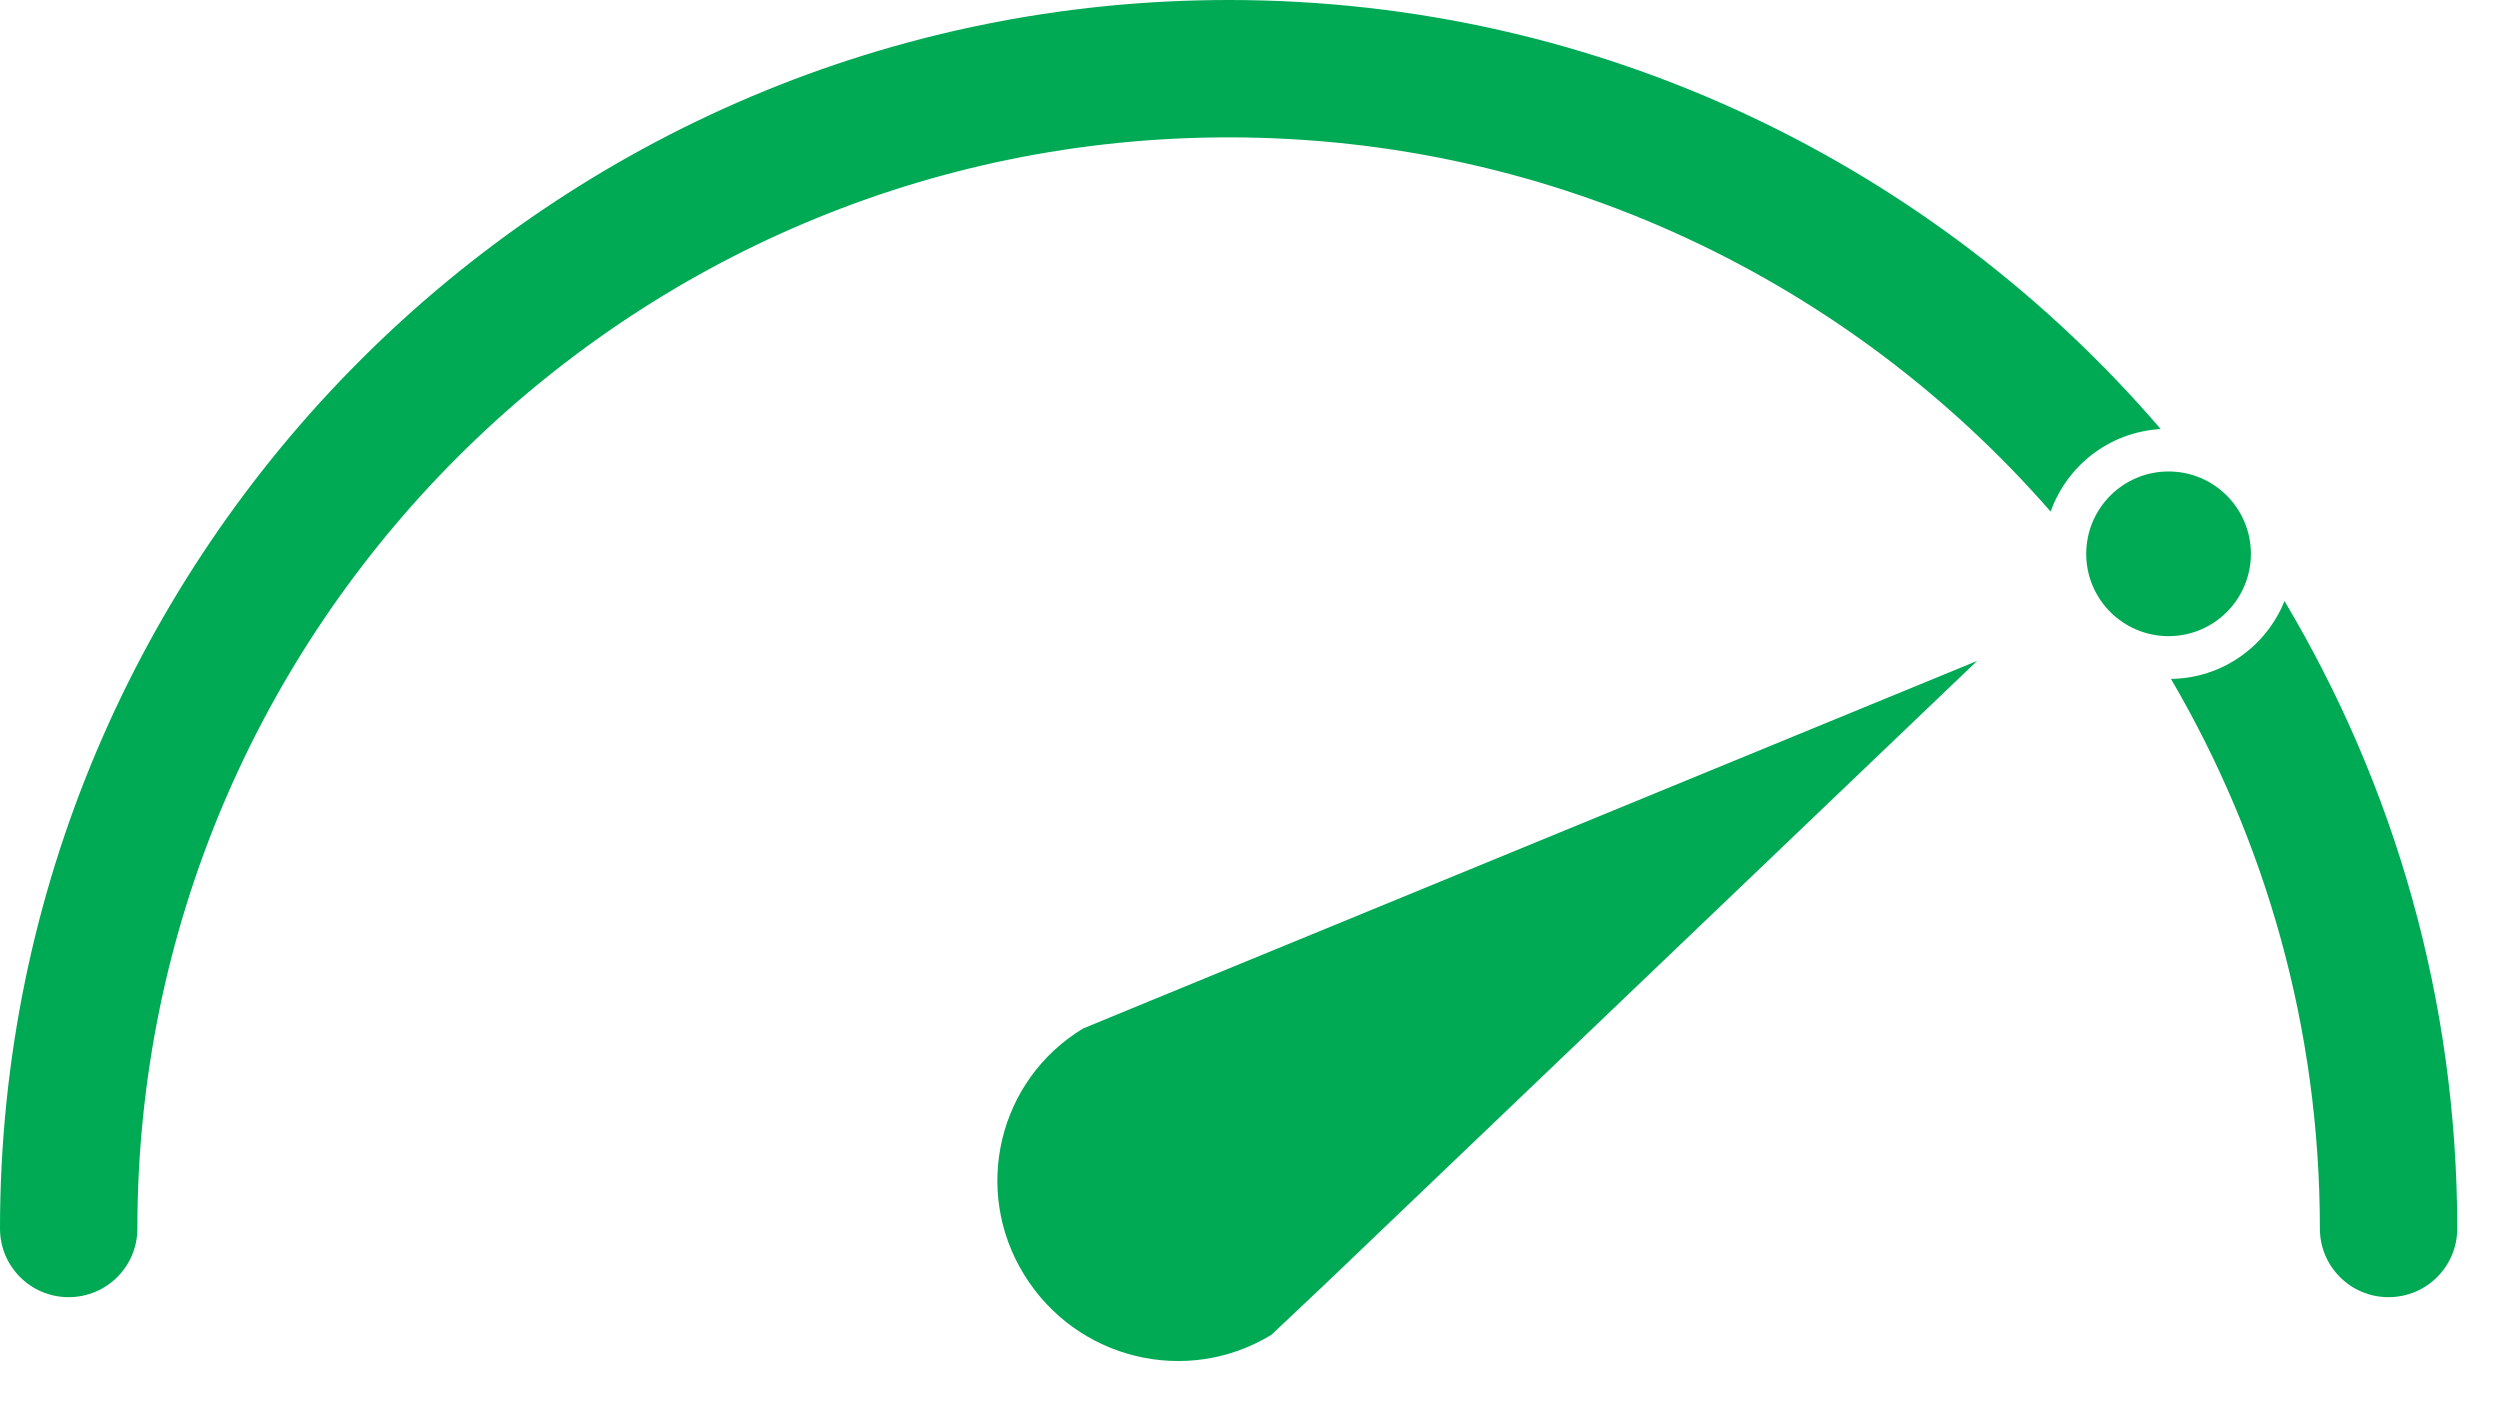
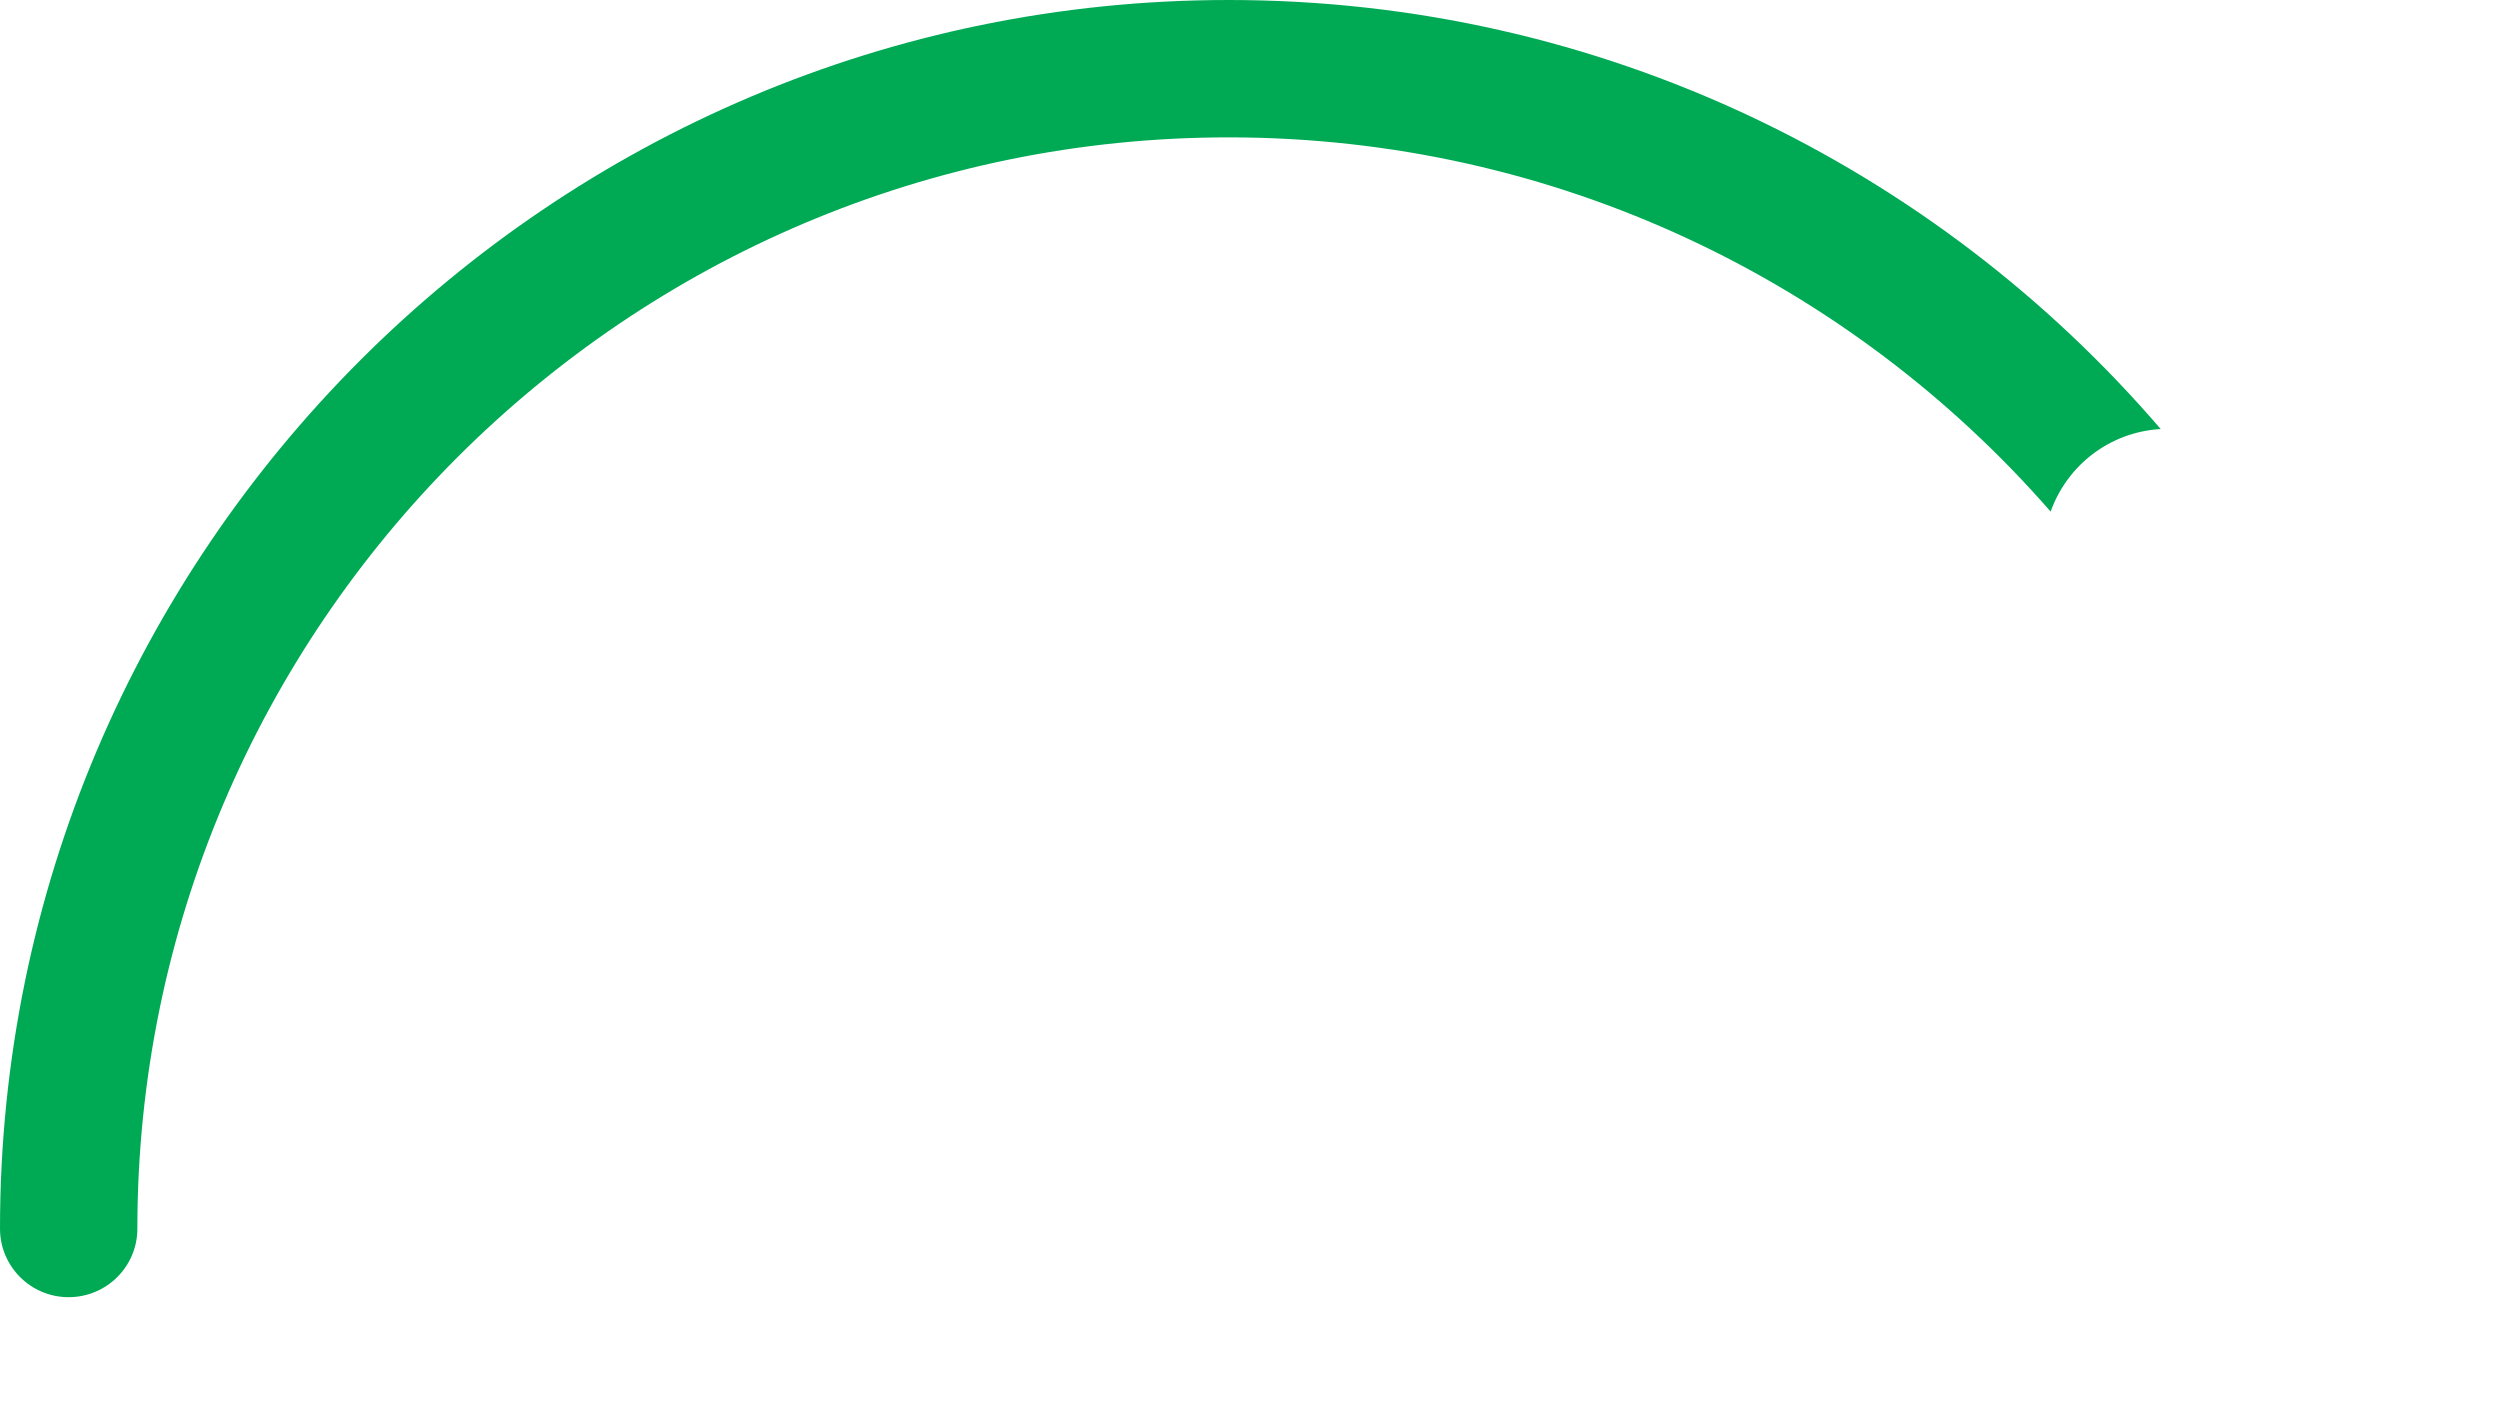
<svg xmlns="http://www.w3.org/2000/svg" width="39" height="22" viewBox="0 0 39 22" fill="none">
-   <path d="M16.893 16.046C15.574 16.849 15.164 18.565 15.975 19.883C16.792 21.211 18.515 21.627 19.834 20.823L20.701 20.004L30.843 10.31L17.666 15.727L16.893 16.046Z" fill="#00AA55" />
  <path d="M33.707 6.693C32.91 6.739 32.247 7.26 31.99 7.981C28.869 4.404 24.277 2.143 19.167 2.143C9.78 2.143 2.143 9.779 2.143 19.167C2.143 19.757 1.664 20.236 1.07 20.236C0.479 20.236 0 19.757 0 19.167C0 8.598 8.598 0 19.167 0C24.978 0 30.192 2.599 33.707 6.693L33.707 6.693Z" fill="#00AA55" />
-   <path d="M38.333 19.166C38.333 19.757 37.854 20.236 37.26 20.236C36.669 20.236 36.19 19.757 36.19 19.166C36.19 16.038 35.343 13.11 33.867 10.591C34.672 10.58 35.355 10.081 35.638 9.376C37.348 12.243 38.333 15.59 38.333 19.167L38.333 19.166Z" fill="#00AA55" />
-   <path d="M35.114 8.64C35.114 9.349 34.539 9.924 33.83 9.924C33.12 9.924 32.545 9.349 32.545 8.64C32.545 7.93 33.12 7.355 33.83 7.355C34.539 7.355 35.114 7.93 35.114 8.64Z" fill="#00AA55" />
</svg>